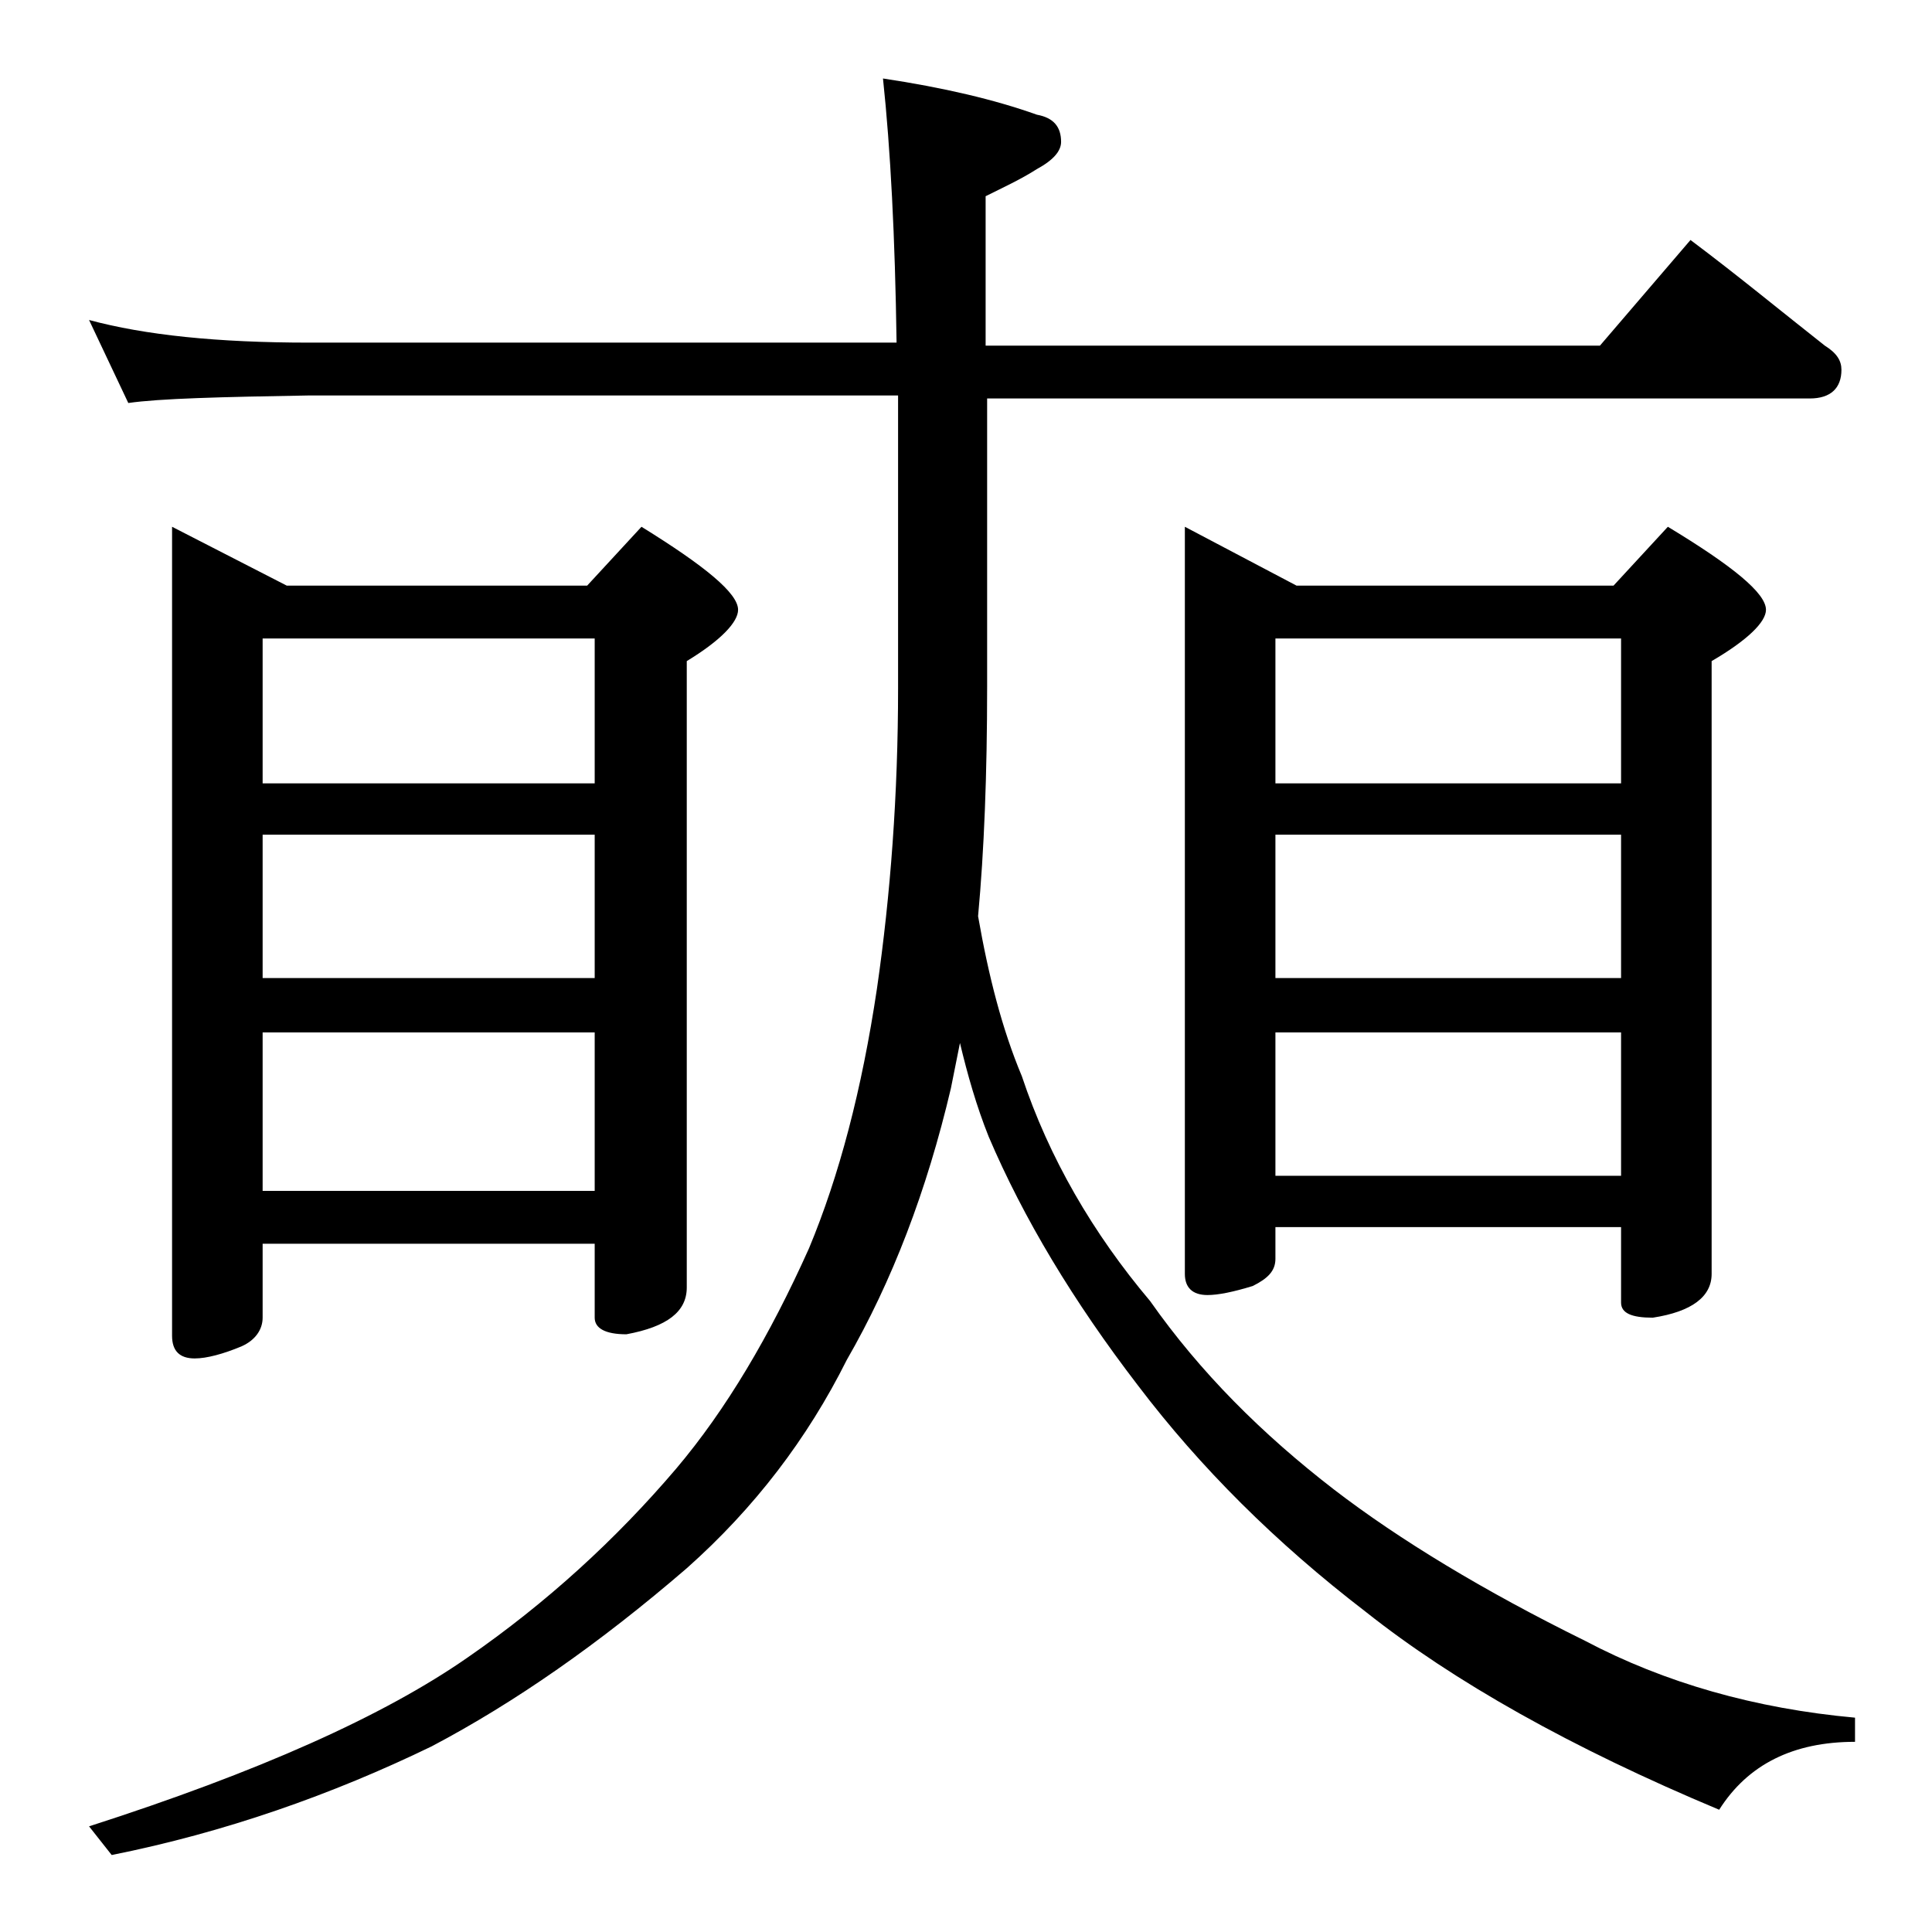
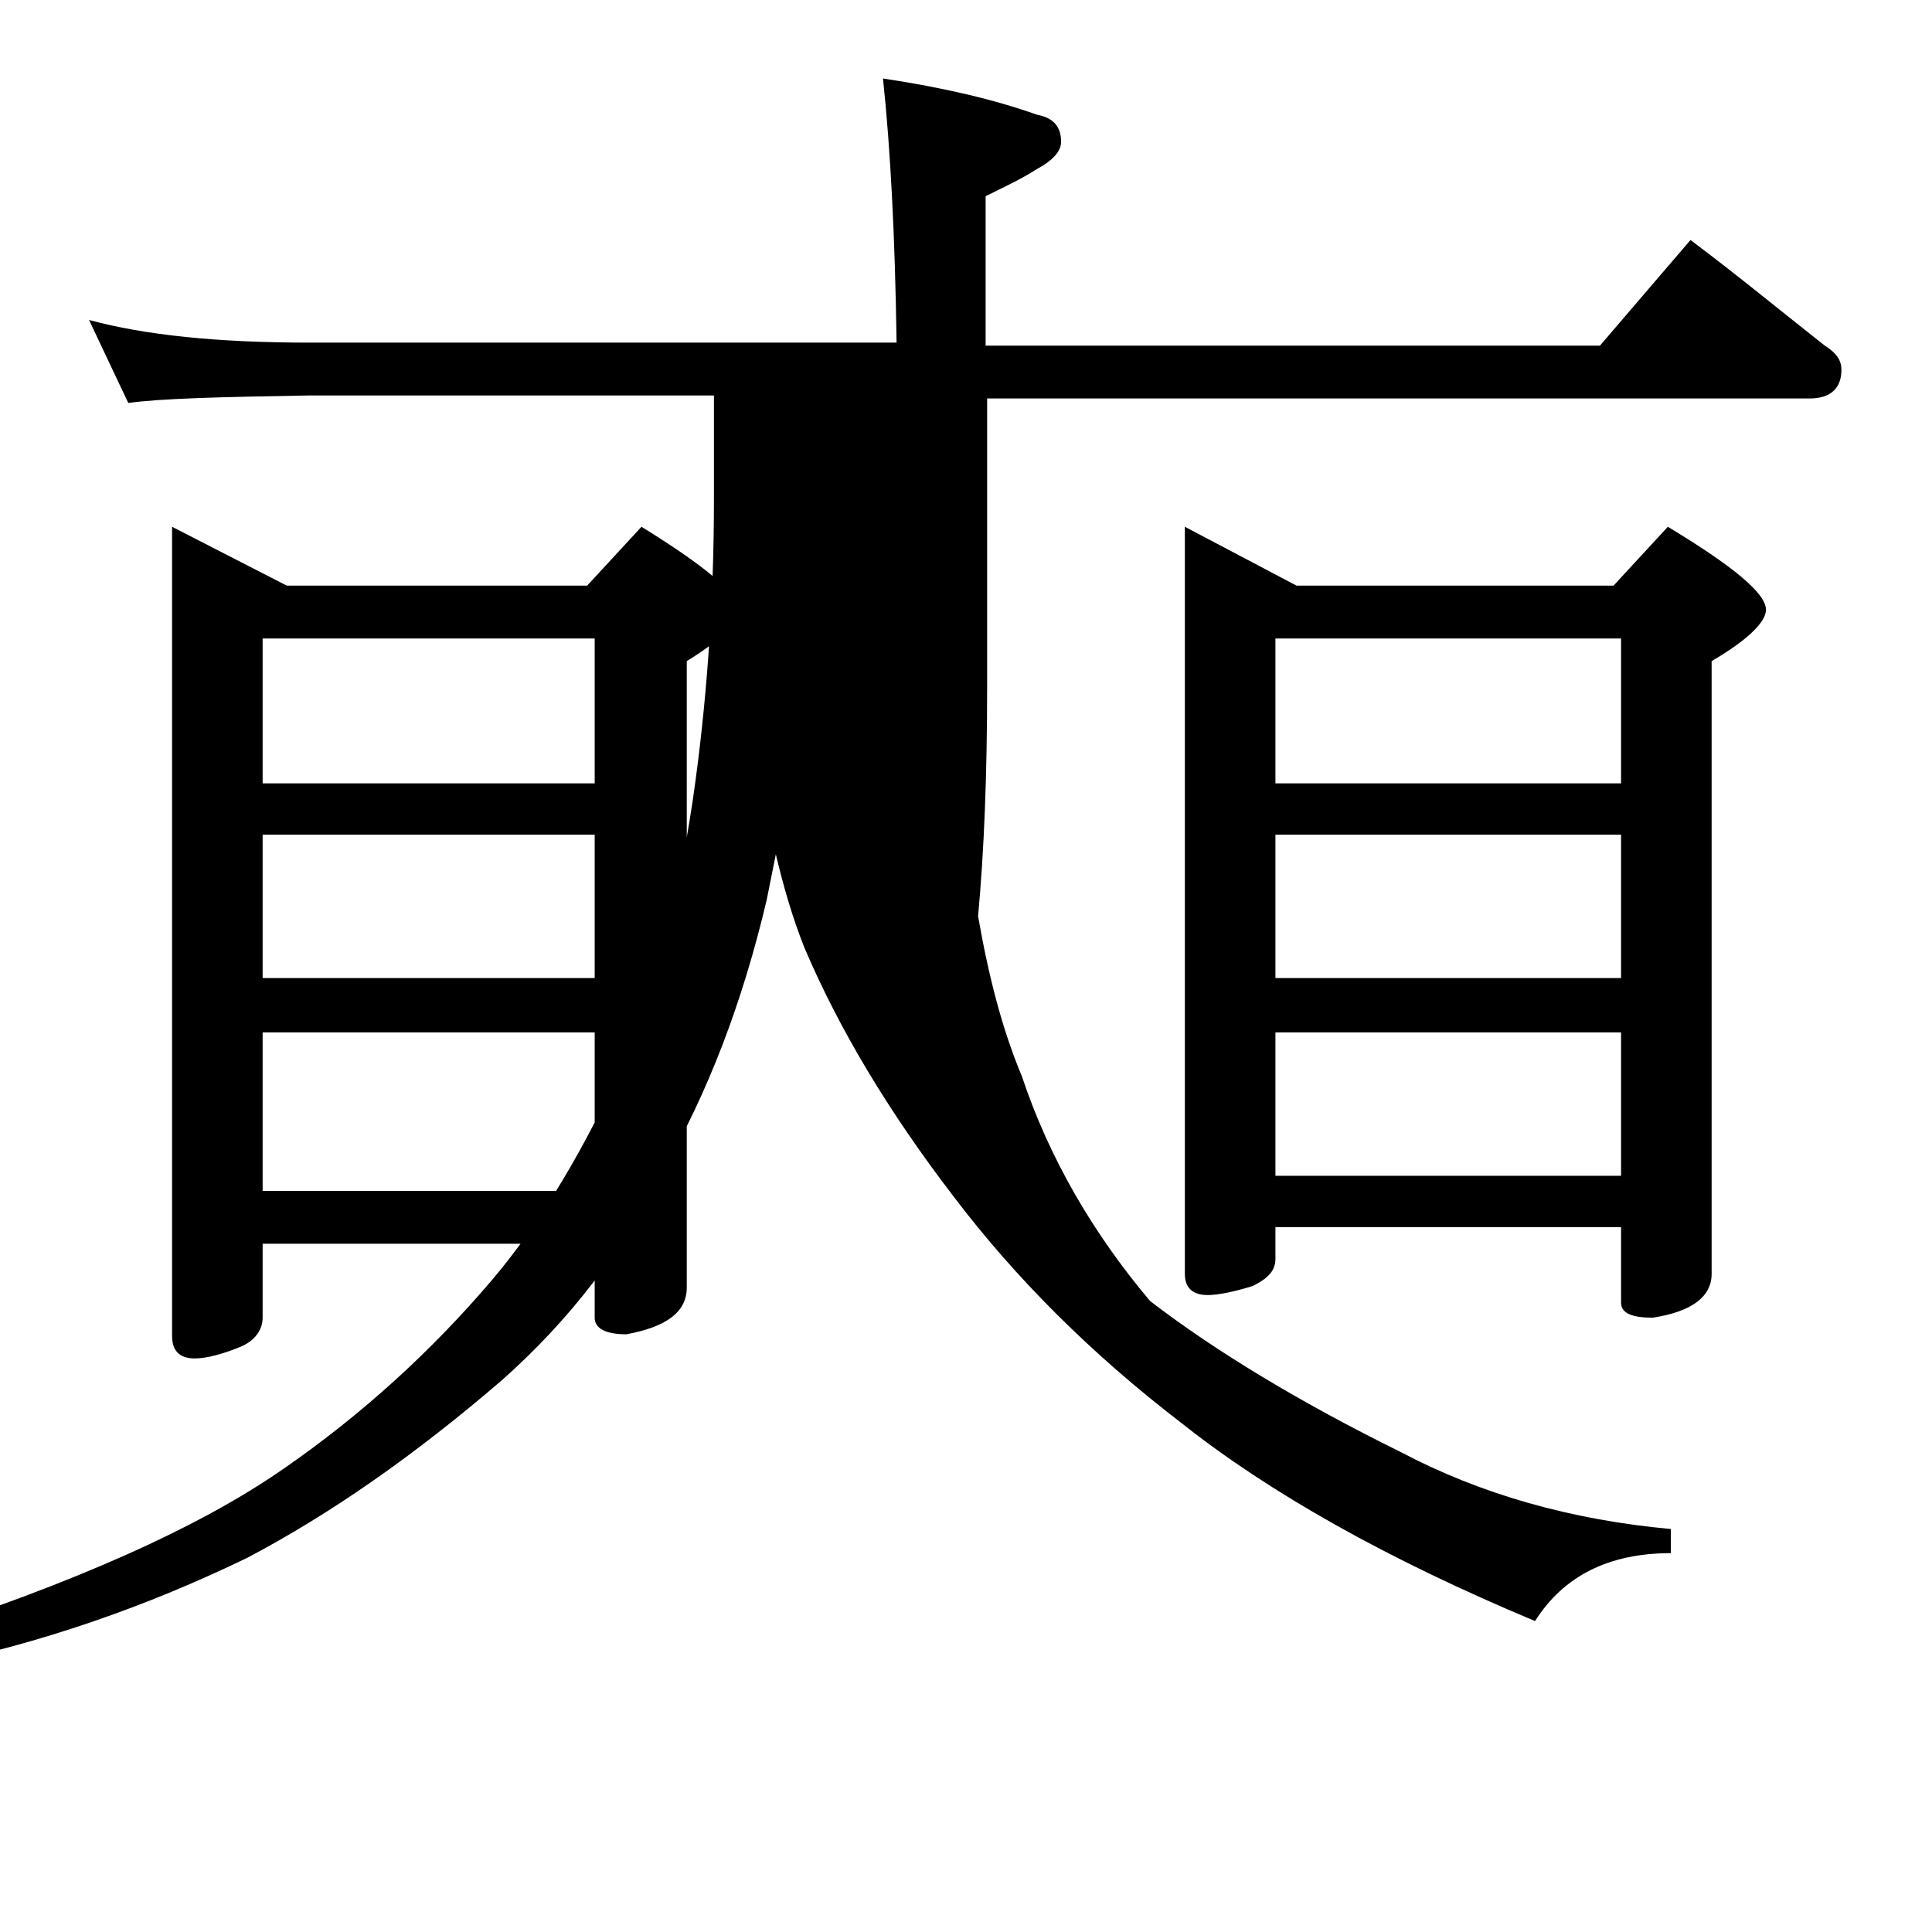
<svg xmlns="http://www.w3.org/2000/svg" version="1.1" id="Layer_1" x="0px" y="0px" viewBox="0 0 128 128" enable-background="new 0 0 128 128" xml:space="preserve">
-   <path d="M5.9,21.2c3.7,1,8.5,1.5,14.6,1.5h38.9c-0.1-7-0.4-12.8-0.9-17.5c4,0.6,7.4,1.4,10.2,2.4c1.1,0.2,1.6,0.8,1.6,1.8  c0,0.6-0.5,1.2-1.6,1.8c-1.1,0.7-2.2,1.2-3.4,1.8v9.9H106l6-7c3.2,2.4,6.1,4.8,8.9,7c0.8,0.5,1.1,1,1.1,1.6c0,1.2-0.7,1.9-2.1,1.9  H65.4v19.1c0,5.8-0.2,10.9-0.6,15.2c0.7,4,1.6,7.5,2.9,10.6c1.8,5.4,4.7,10.4,8.5,14.9c3.3,4.7,7.4,8.8,12.2,12.5  c4.3,3.3,9.9,6.7,16.6,10c5.3,2.8,11.3,4.5,17.9,5.1v1.6c-4.1,0-7.1,1.5-9,4.5c-9.8-4.1-17.6-8.5-23.4-13.1c-6-4.6-11-9.6-15.1-15  c-4.3-5.6-7.6-11.1-9.9-16.5c-0.8-2-1.4-4.1-1.9-6.2c-0.2,1-0.4,2-0.6,3c-1.6,6.8-3.9,12.8-6.9,18c-2.6,5.2-6.1,9.8-10.6,13.8  c-5.8,5-11.4,8.9-16.9,11.8c-6.6,3.2-13.7,5.7-21.2,7.2l-1.5-1.9c11.2-3.6,19.5-7.3,25.1-11.2c5.2-3.6,9.8-7.8,13.8-12.5  c3.3-3.9,6.2-8.8,8.8-14.6c2-4.8,3.5-10.5,4.5-17.2c0.9-6.2,1.4-12.9,1.4-19.9V26.2H20.5c-5.9,0.1-9.9,0.2-12,0.5L5.9,21.2z   M11.4,34.9l7.6,3.9h19.9l3.6-3.9c4.2,2.6,6.4,4.4,6.4,5.5c0,0.8-1.1,2-3.4,3.4v41.5c0,1.6-1.3,2.6-4,3.1c-1.4,0-2.1-0.4-2.1-1.1  v-4.9h-22v4.9c0,0.8-0.5,1.5-1.4,1.9c-1.2,0.5-2.3,0.8-3.1,0.8c-1,0-1.5-0.5-1.5-1.5V34.9z M17.4,51.9h22v-9.6h-22V51.9z M17.4,64.8  h22v-9.5h-22V64.8z M17.4,78.9h22V68.4h-22V78.9z M78.5,34.9l7.4,3.9h21l3.6-3.9c4.3,2.6,6.5,4.4,6.5,5.5c0,0.8-1.2,2-3.6,3.4v40.6  c0,1.5-1.3,2.5-3.9,2.9c-1.4,0-2.1-0.3-2.1-1v-5H84.5v2.1c0,0.8-0.5,1.3-1.5,1.8c-1.3,0.4-2.3,0.6-3,0.6c-1,0-1.5-0.5-1.5-1.4V34.9z   M84.5,51.9h22.9v-9.6H84.5V51.9z M84.5,64.8h22.9v-9.5H84.5V64.8z M84.5,77.9h22.9v-9.5H84.5V77.9z" />
+   <path d="M5.9,21.2c3.7,1,8.5,1.5,14.6,1.5h38.9c-0.1-7-0.4-12.8-0.9-17.5c4,0.6,7.4,1.4,10.2,2.4c1.1,0.2,1.6,0.8,1.6,1.8  c0,0.6-0.5,1.2-1.6,1.8c-1.1,0.7-2.2,1.2-3.4,1.8v9.9H106l6-7c3.2,2.4,6.1,4.8,8.9,7c0.8,0.5,1.1,1,1.1,1.6c0,1.2-0.7,1.9-2.1,1.9  H65.4v19.1c0,5.8-0.2,10.9-0.6,15.2c0.7,4,1.6,7.5,2.9,10.6c1.8,5.4,4.7,10.4,8.5,14.9c4.3,3.3,9.9,6.7,16.6,10c5.3,2.8,11.3,4.5,17.9,5.1v1.6c-4.1,0-7.1,1.5-9,4.5c-9.8-4.1-17.6-8.5-23.4-13.1c-6-4.6-11-9.6-15.1-15  c-4.3-5.6-7.6-11.1-9.9-16.5c-0.8-2-1.4-4.1-1.9-6.2c-0.2,1-0.4,2-0.6,3c-1.6,6.8-3.9,12.8-6.9,18c-2.6,5.2-6.1,9.8-10.6,13.8  c-5.8,5-11.4,8.9-16.9,11.8c-6.6,3.2-13.7,5.7-21.2,7.2l-1.5-1.9c11.2-3.6,19.5-7.3,25.1-11.2c5.2-3.6,9.8-7.8,13.8-12.5  c3.3-3.9,6.2-8.8,8.8-14.6c2-4.8,3.5-10.5,4.5-17.2c0.9-6.2,1.4-12.9,1.4-19.9V26.2H20.5c-5.9,0.1-9.9,0.2-12,0.5L5.9,21.2z   M11.4,34.9l7.6,3.9h19.9l3.6-3.9c4.2,2.6,6.4,4.4,6.4,5.5c0,0.8-1.1,2-3.4,3.4v41.5c0,1.6-1.3,2.6-4,3.1c-1.4,0-2.1-0.4-2.1-1.1  v-4.9h-22v4.9c0,0.8-0.5,1.5-1.4,1.9c-1.2,0.5-2.3,0.8-3.1,0.8c-1,0-1.5-0.5-1.5-1.5V34.9z M17.4,51.9h22v-9.6h-22V51.9z M17.4,64.8  h22v-9.5h-22V64.8z M17.4,78.9h22V68.4h-22V78.9z M78.5,34.9l7.4,3.9h21l3.6-3.9c4.3,2.6,6.5,4.4,6.5,5.5c0,0.8-1.2,2-3.6,3.4v40.6  c0,1.5-1.3,2.5-3.9,2.9c-1.4,0-2.1-0.3-2.1-1v-5H84.5v2.1c0,0.8-0.5,1.3-1.5,1.8c-1.3,0.4-2.3,0.6-3,0.6c-1,0-1.5-0.5-1.5-1.4V34.9z   M84.5,51.9h22.9v-9.6H84.5V51.9z M84.5,64.8h22.9v-9.5H84.5V64.8z M84.5,77.9h22.9v-9.5H84.5V77.9z" />
</svg>